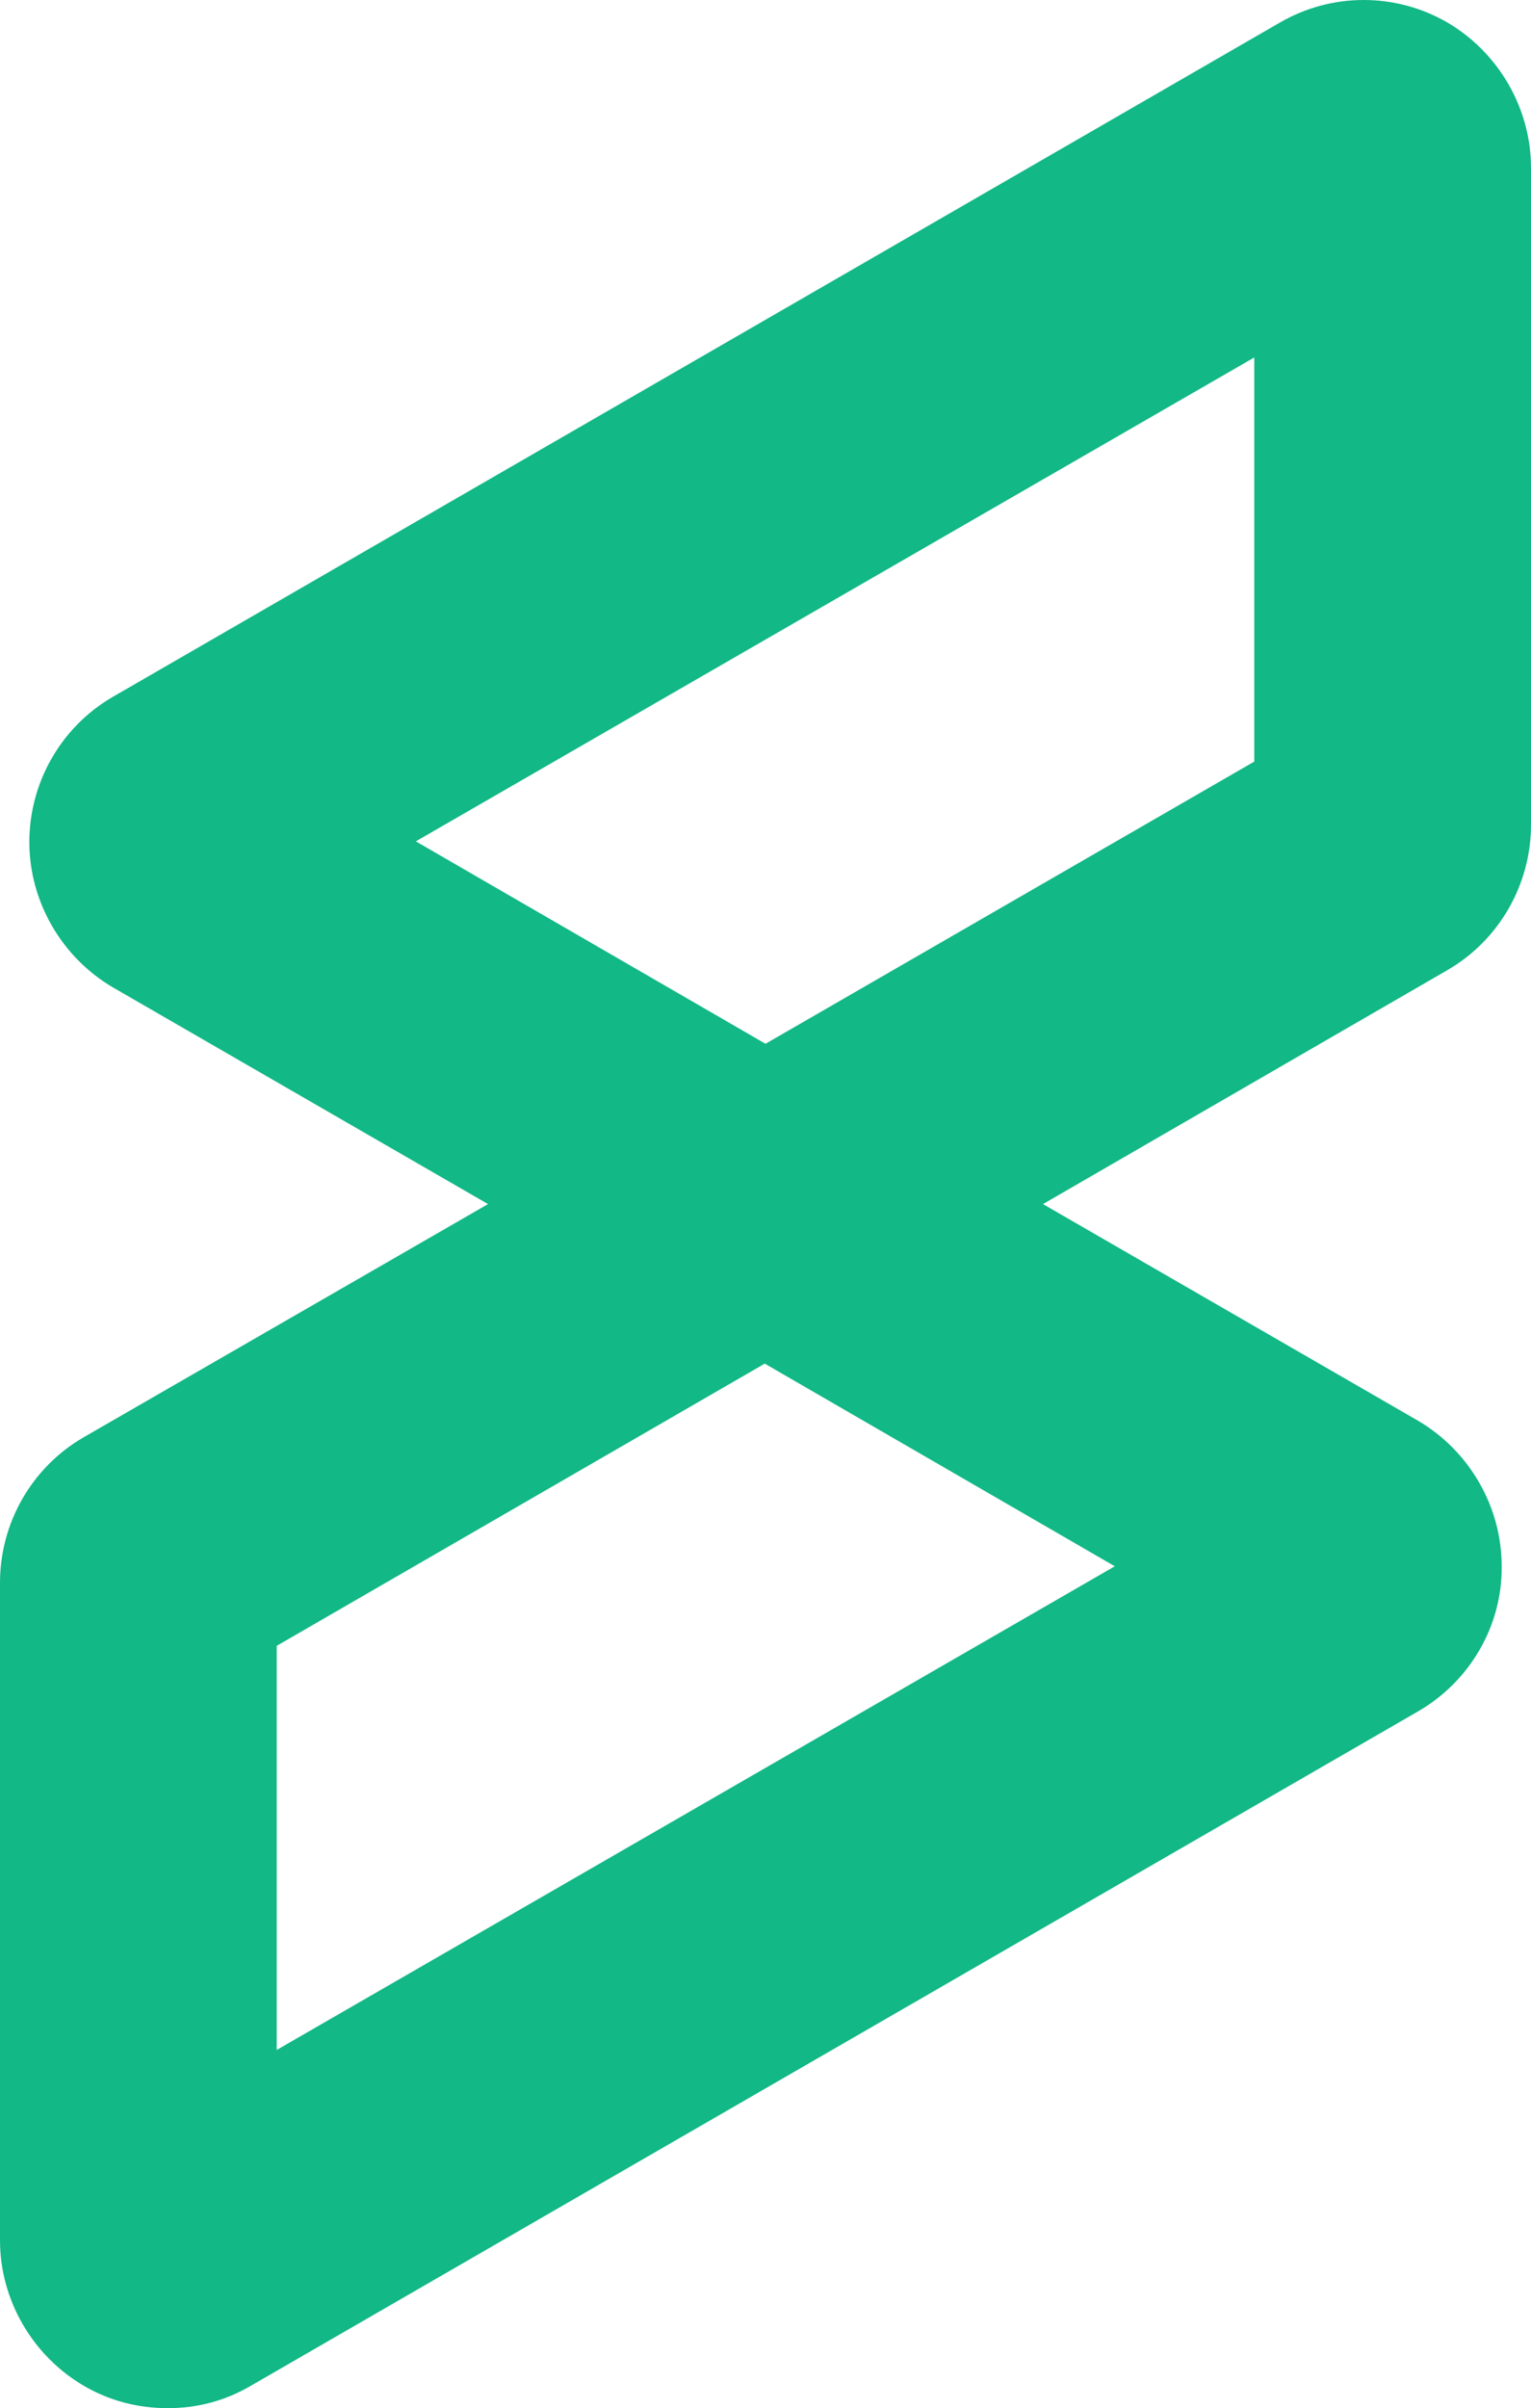
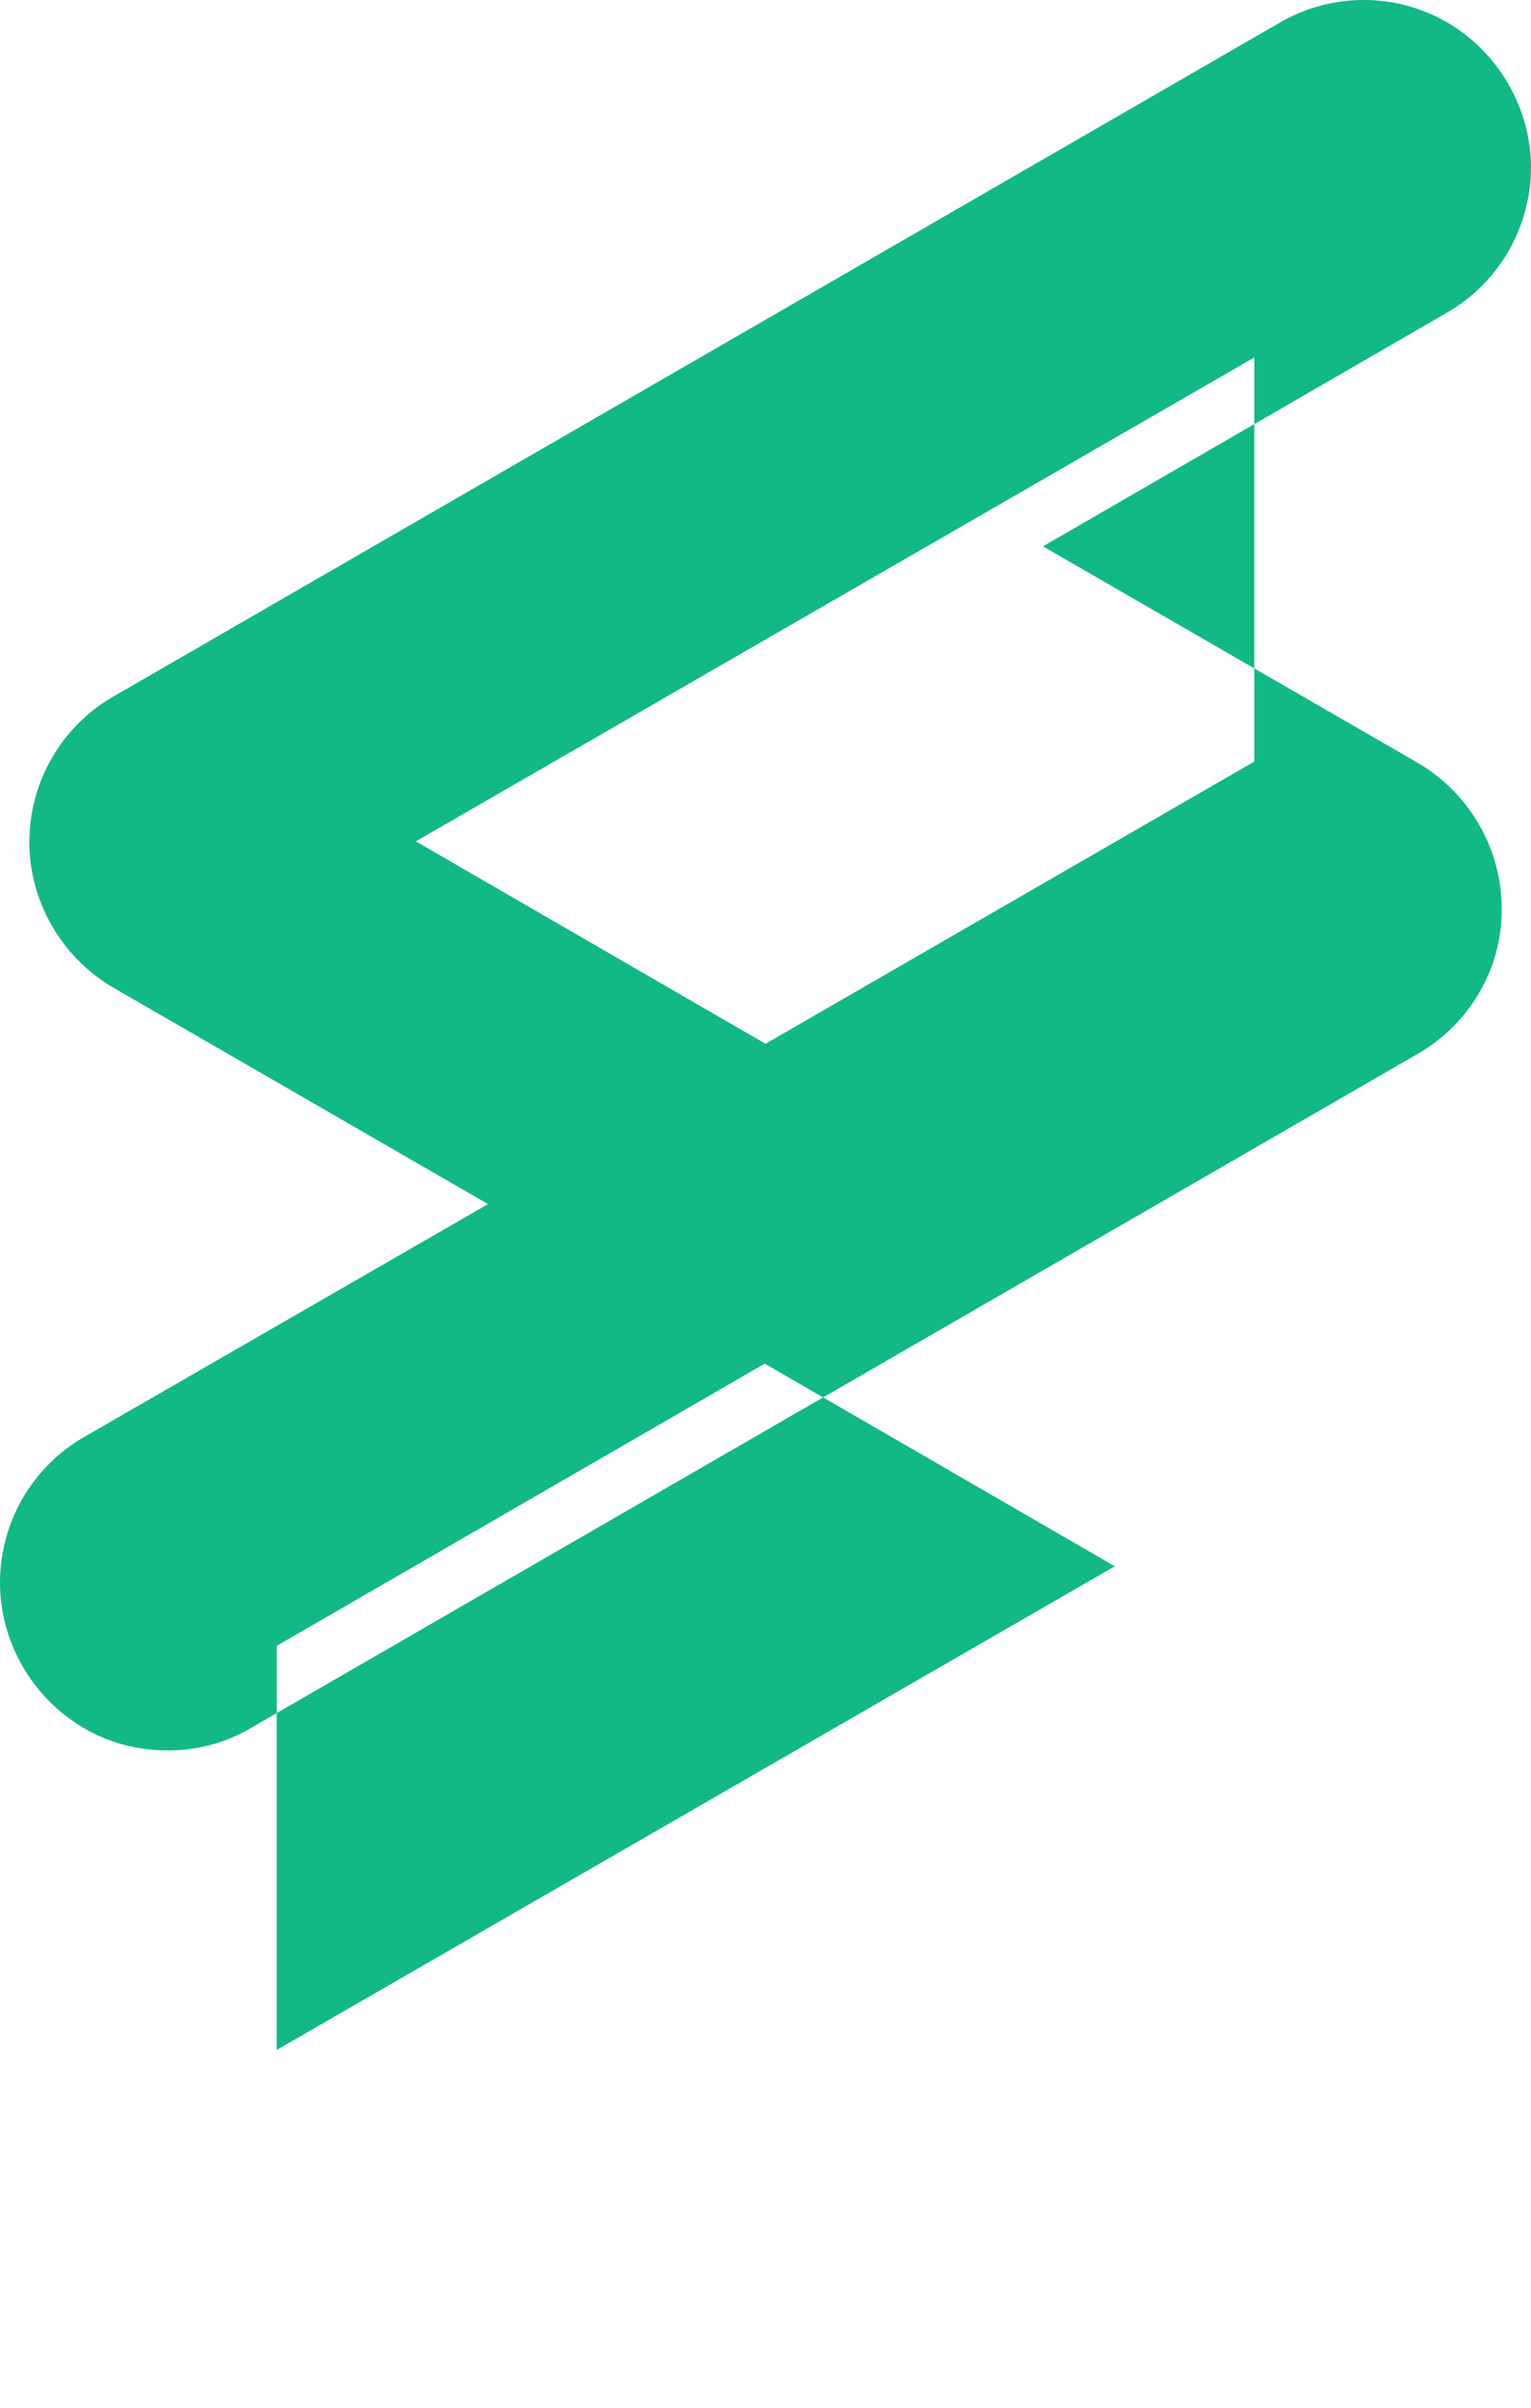
<svg xmlns="http://www.w3.org/2000/svg" id="Layer_2" data-name="Layer 2" viewBox="0 0 20.36 32">
  <defs>
    <style>
      .cls-1 {
        fill: #12b886;
      }
    </style>
  </defs>
  <g id="Layer_1-2" data-name="Layer 1">
-     <path id="favicon" class="cls-1" d="M20.36,10.96V2.23c0-.79-.43-1.53-1.11-1.93-.69-.4-1.54-.4-2.23,0L1.5,9.26c-.69.4-1.11,1.14-1.11,1.93s.43,1.53,1.11,1.93l4.99,2.88-5.38,3.1c-.69.4-1.11,1.14-1.11,1.93v8.74c0,.79.43,1.53,1.11,1.93.34.2.72.3,1.12.3s.77-.1,1.11-.3l15.52-8.96c.69-.4,1.12-1.14,1.11-1.93,0-.79-.43-1.53-1.11-1.93l-4.99-2.88,5.38-3.11c.69-.4,1.11-1.14,1.11-1.93ZM14.83,20.81l-11.15,6.43v-5.37l6.49-3.75,4.65,2.69ZM10.18,13.87l-4.65-2.69,11.15-6.43v5.37l-6.5,3.75Z" />
+     <path id="favicon" class="cls-1" d="M20.36,10.96V2.23c0-.79-.43-1.53-1.11-1.93-.69-.4-1.54-.4-2.23,0L1.5,9.26c-.69.4-1.11,1.14-1.11,1.93s.43,1.53,1.11,1.93l4.99,2.88-5.38,3.1c-.69.4-1.11,1.14-1.11,1.93c0,.79.43,1.53,1.11,1.93.34.2.72.3,1.12.3s.77-.1,1.11-.3l15.52-8.96c.69-.4,1.12-1.14,1.11-1.93,0-.79-.43-1.53-1.11-1.93l-4.99-2.88,5.38-3.11c.69-.4,1.11-1.14,1.11-1.93ZM14.83,20.81l-11.15,6.43v-5.37l6.49-3.75,4.65,2.69ZM10.18,13.87l-4.65-2.69,11.15-6.43v5.37l-6.5,3.75Z" />
  </g>
</svg>